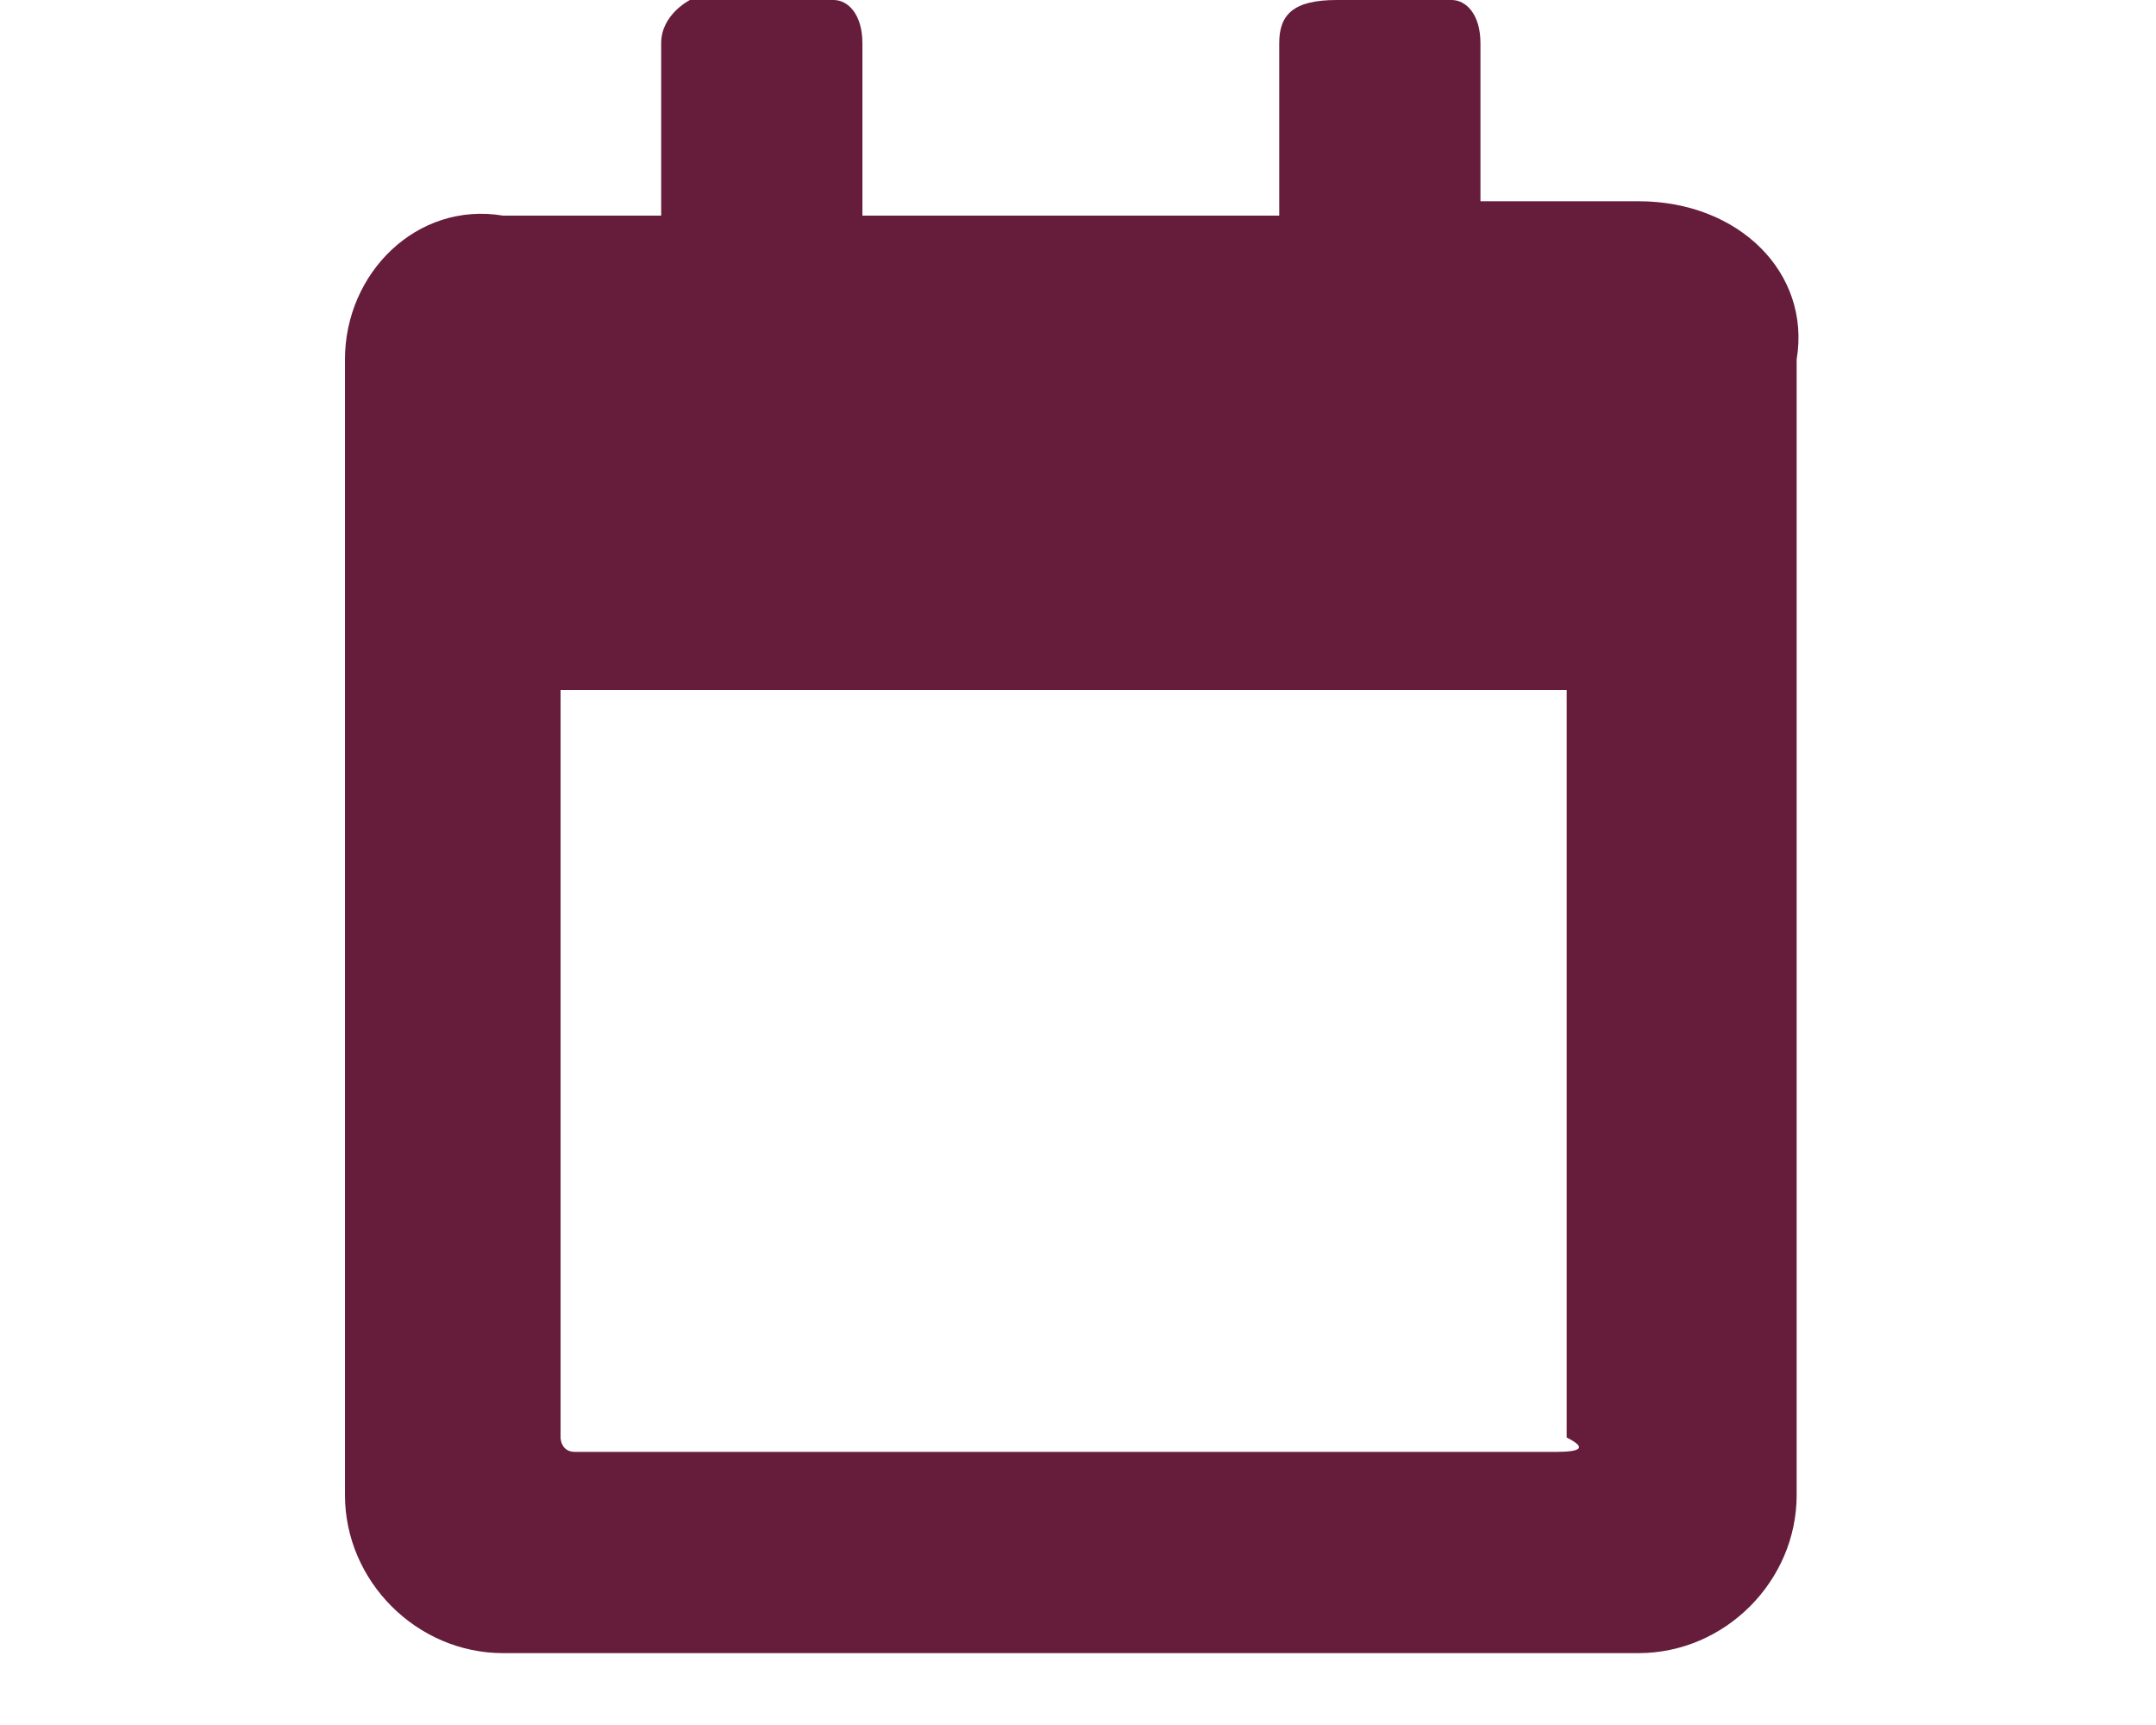
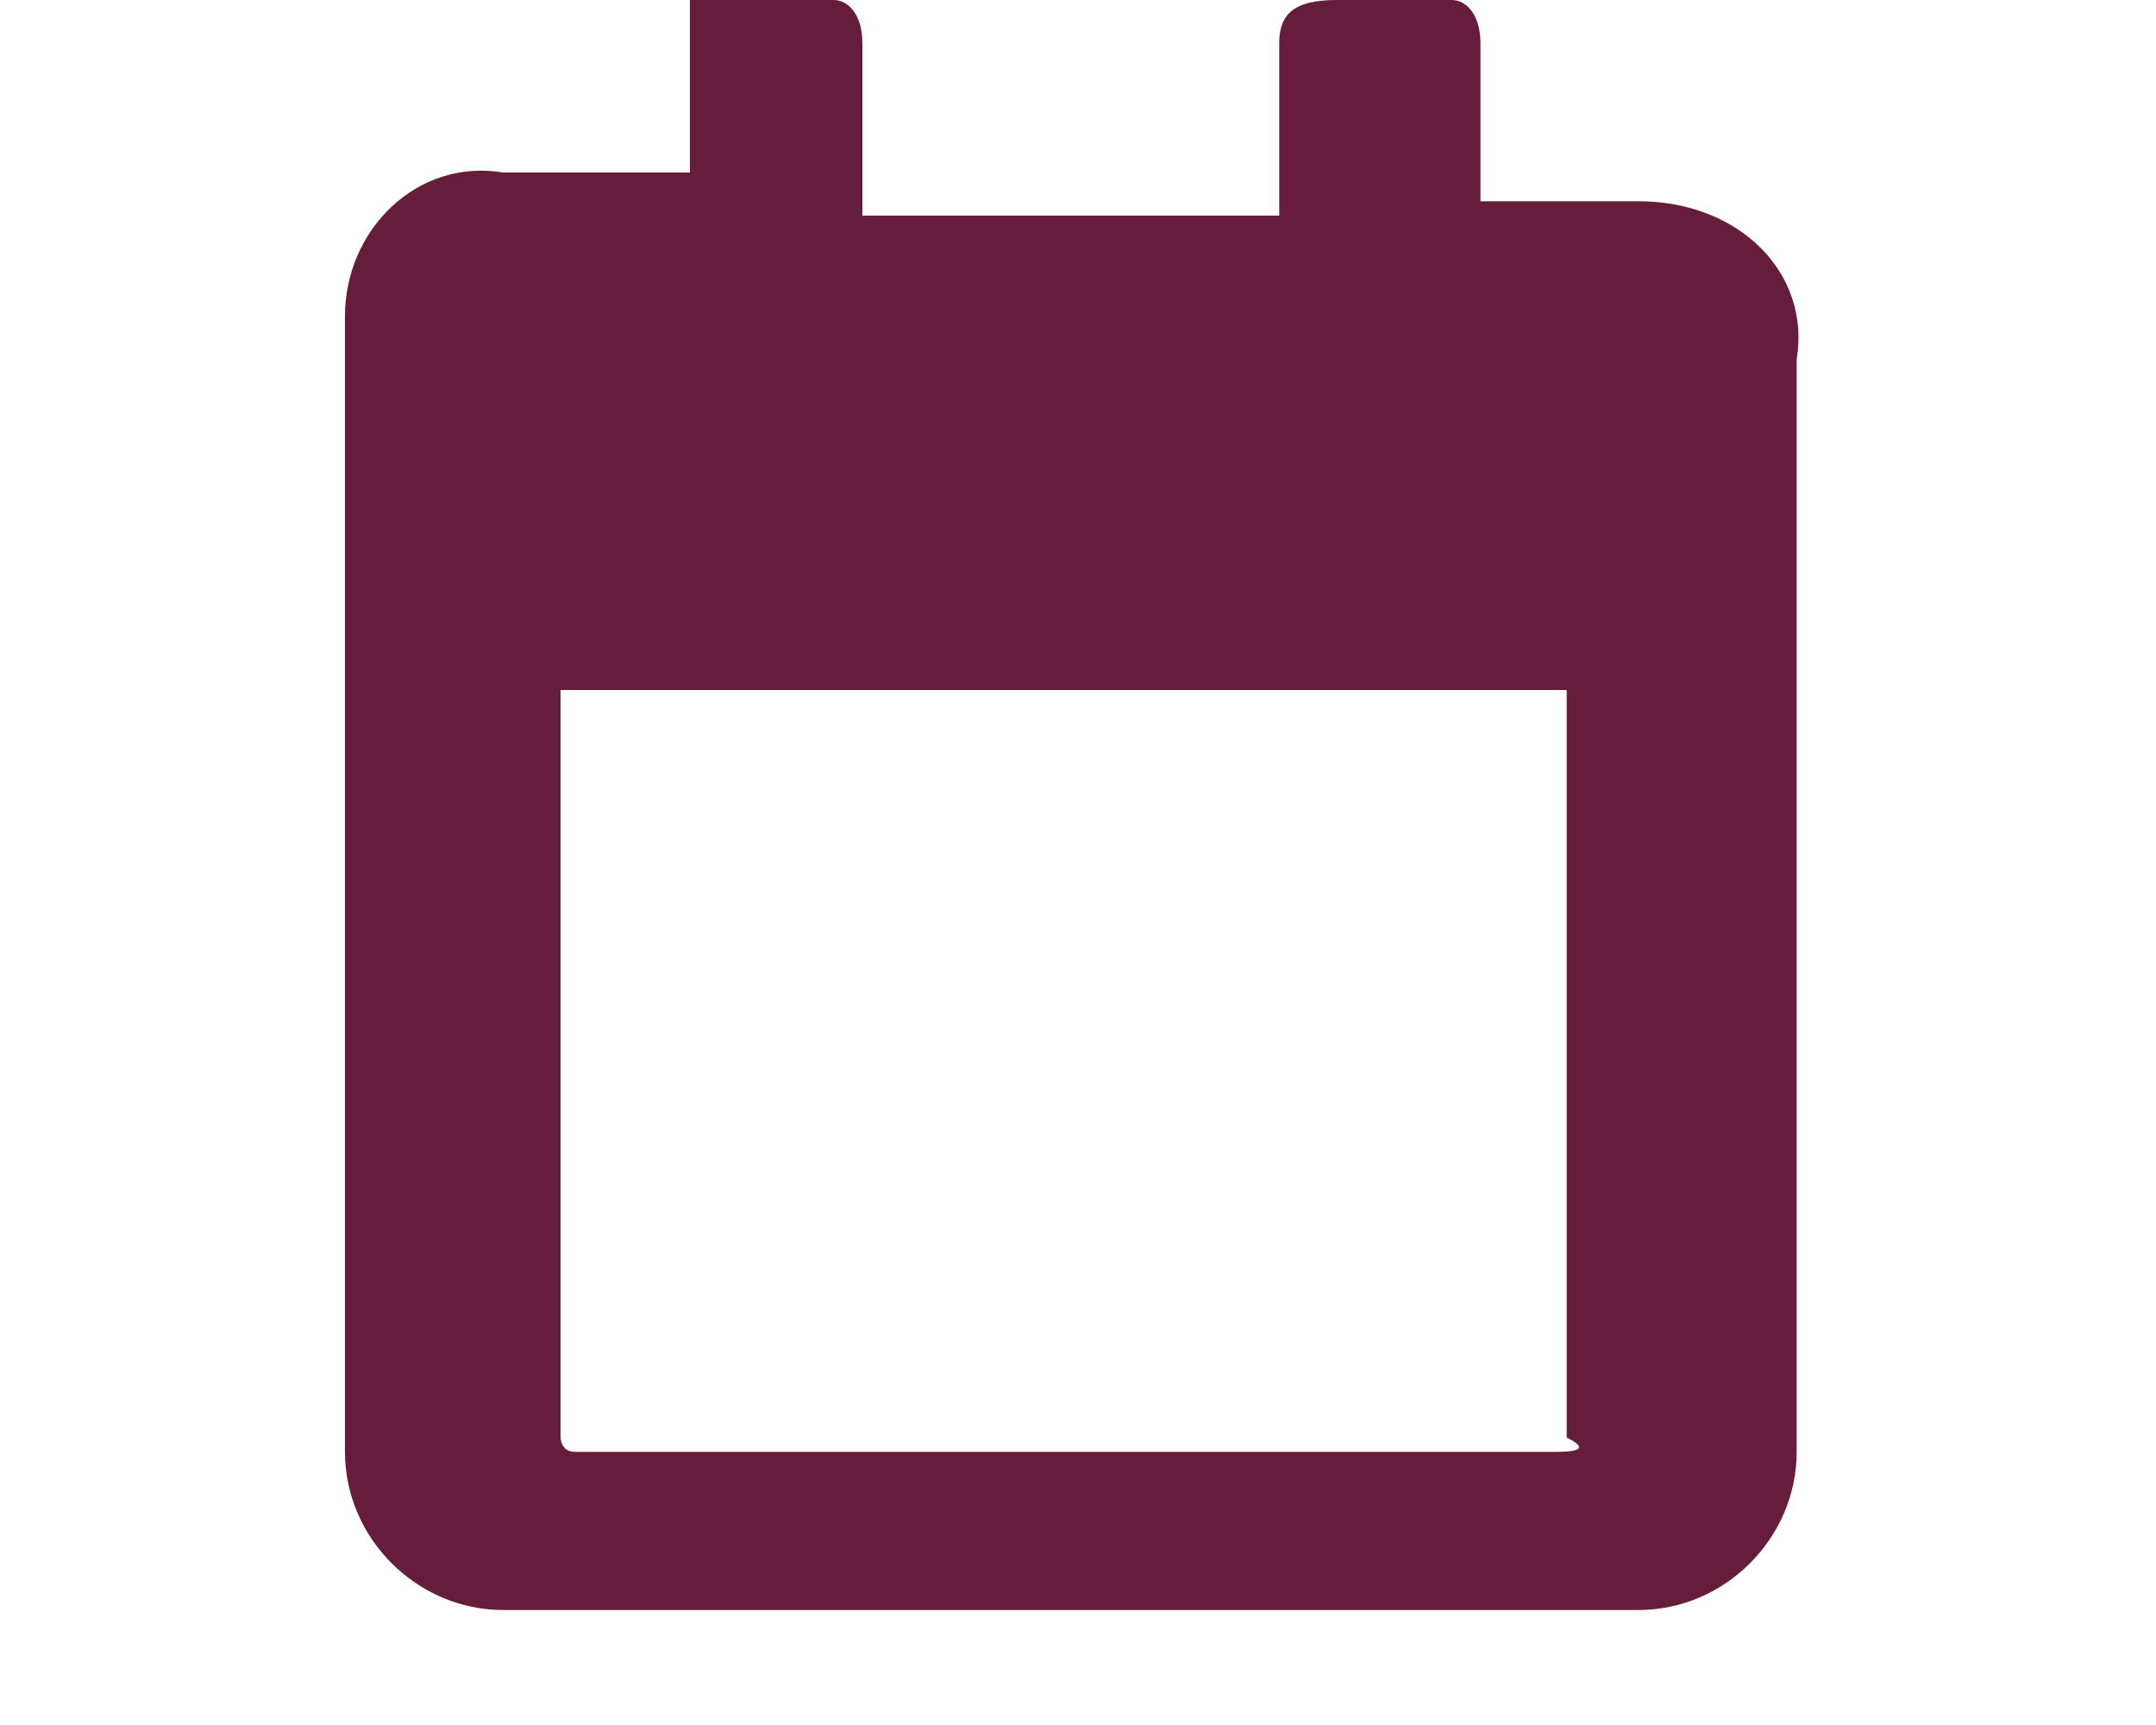
<svg xmlns="http://www.w3.org/2000/svg" version="1.1" id="Layer_1" x="0px" y="0px" viewBox="0 0 15 12" style="enable-background:new 0 0 15 12;" xml:space="preserve">
  <style type="text/css">
	.st0{display:none;fill:#982F59;}
	.st1{fill:#661D3B;}
</style>
-   <path class="st0" d="M0.3,4.1h9.1c0.1,0,0.3,0.1,0.3,0.3V10c0,0.6-0.5,1-1,1H1c-0.6,0-1-0.5-1-1V4.4C0,4.2,0.1,4.1,0.3,4.1z   M9.6,3.2V2.4c0-0.6-0.5-1-1-1h-1V0.3C7.5,0.1,7.4,0,7.3,0H6.4C6.3,0,6.2,0.1,6.2,0.3v1.1H3.4V0.3C3.4,0.1,3.3,0,3.2,0H2.3  C2.2,0,2.1,0.1,2.1,0.3v1.1H1c-0.6,0-1,0.5-1,1v0.8c0,0.1,0.1,0.3,0.3,0.3h9.1C9.5,3.4,9.6,3.3,9.6,3.2z" />
-   <path class="st1" d="M11.4,1.4h-1.1V0.3c0-0.2-0.1-0.3-0.2-0.3H9.3C9,0,8.9,0.1,8.9,0.3v1.2H6V0.3C6,0.1,5.9,0,5.8,0h-1  c0,0-0.2,0.1-0.2,0.3v1.2H3.5c-0.6-0.1-1.1,0.4-1.1,1v7.9c0,0.6,0.5,1.1,1.1,1.1h7.9c0.6,0,1.1-0.5,1.1-1.1V2.5  C12.6,1.9,12.1,1.4,11.4,1.4z M10.8,10.1H4c-0.1,0-0.1-0.1-0.1-0.1V4.8h7V10C11.1,10.1,10.9,10.1,10.8,10.1z" />
+   <path class="st1" d="M11.4,1.4h-1.1V0.3c0-0.2-0.1-0.3-0.2-0.3H9.3C9,0,8.9,0.1,8.9,0.3v1.2H6V0.3C6,0.1,5.9,0,5.8,0h-1  v1.2H3.5c-0.6-0.1-1.1,0.4-1.1,1v7.9c0,0.6,0.5,1.1,1.1,1.1h7.9c0.6,0,1.1-0.5,1.1-1.1V2.5  C12.6,1.9,12.1,1.4,11.4,1.4z M10.8,10.1H4c-0.1,0-0.1-0.1-0.1-0.1V4.8h7V10C11.1,10.1,10.9,10.1,10.8,10.1z" />
</svg>